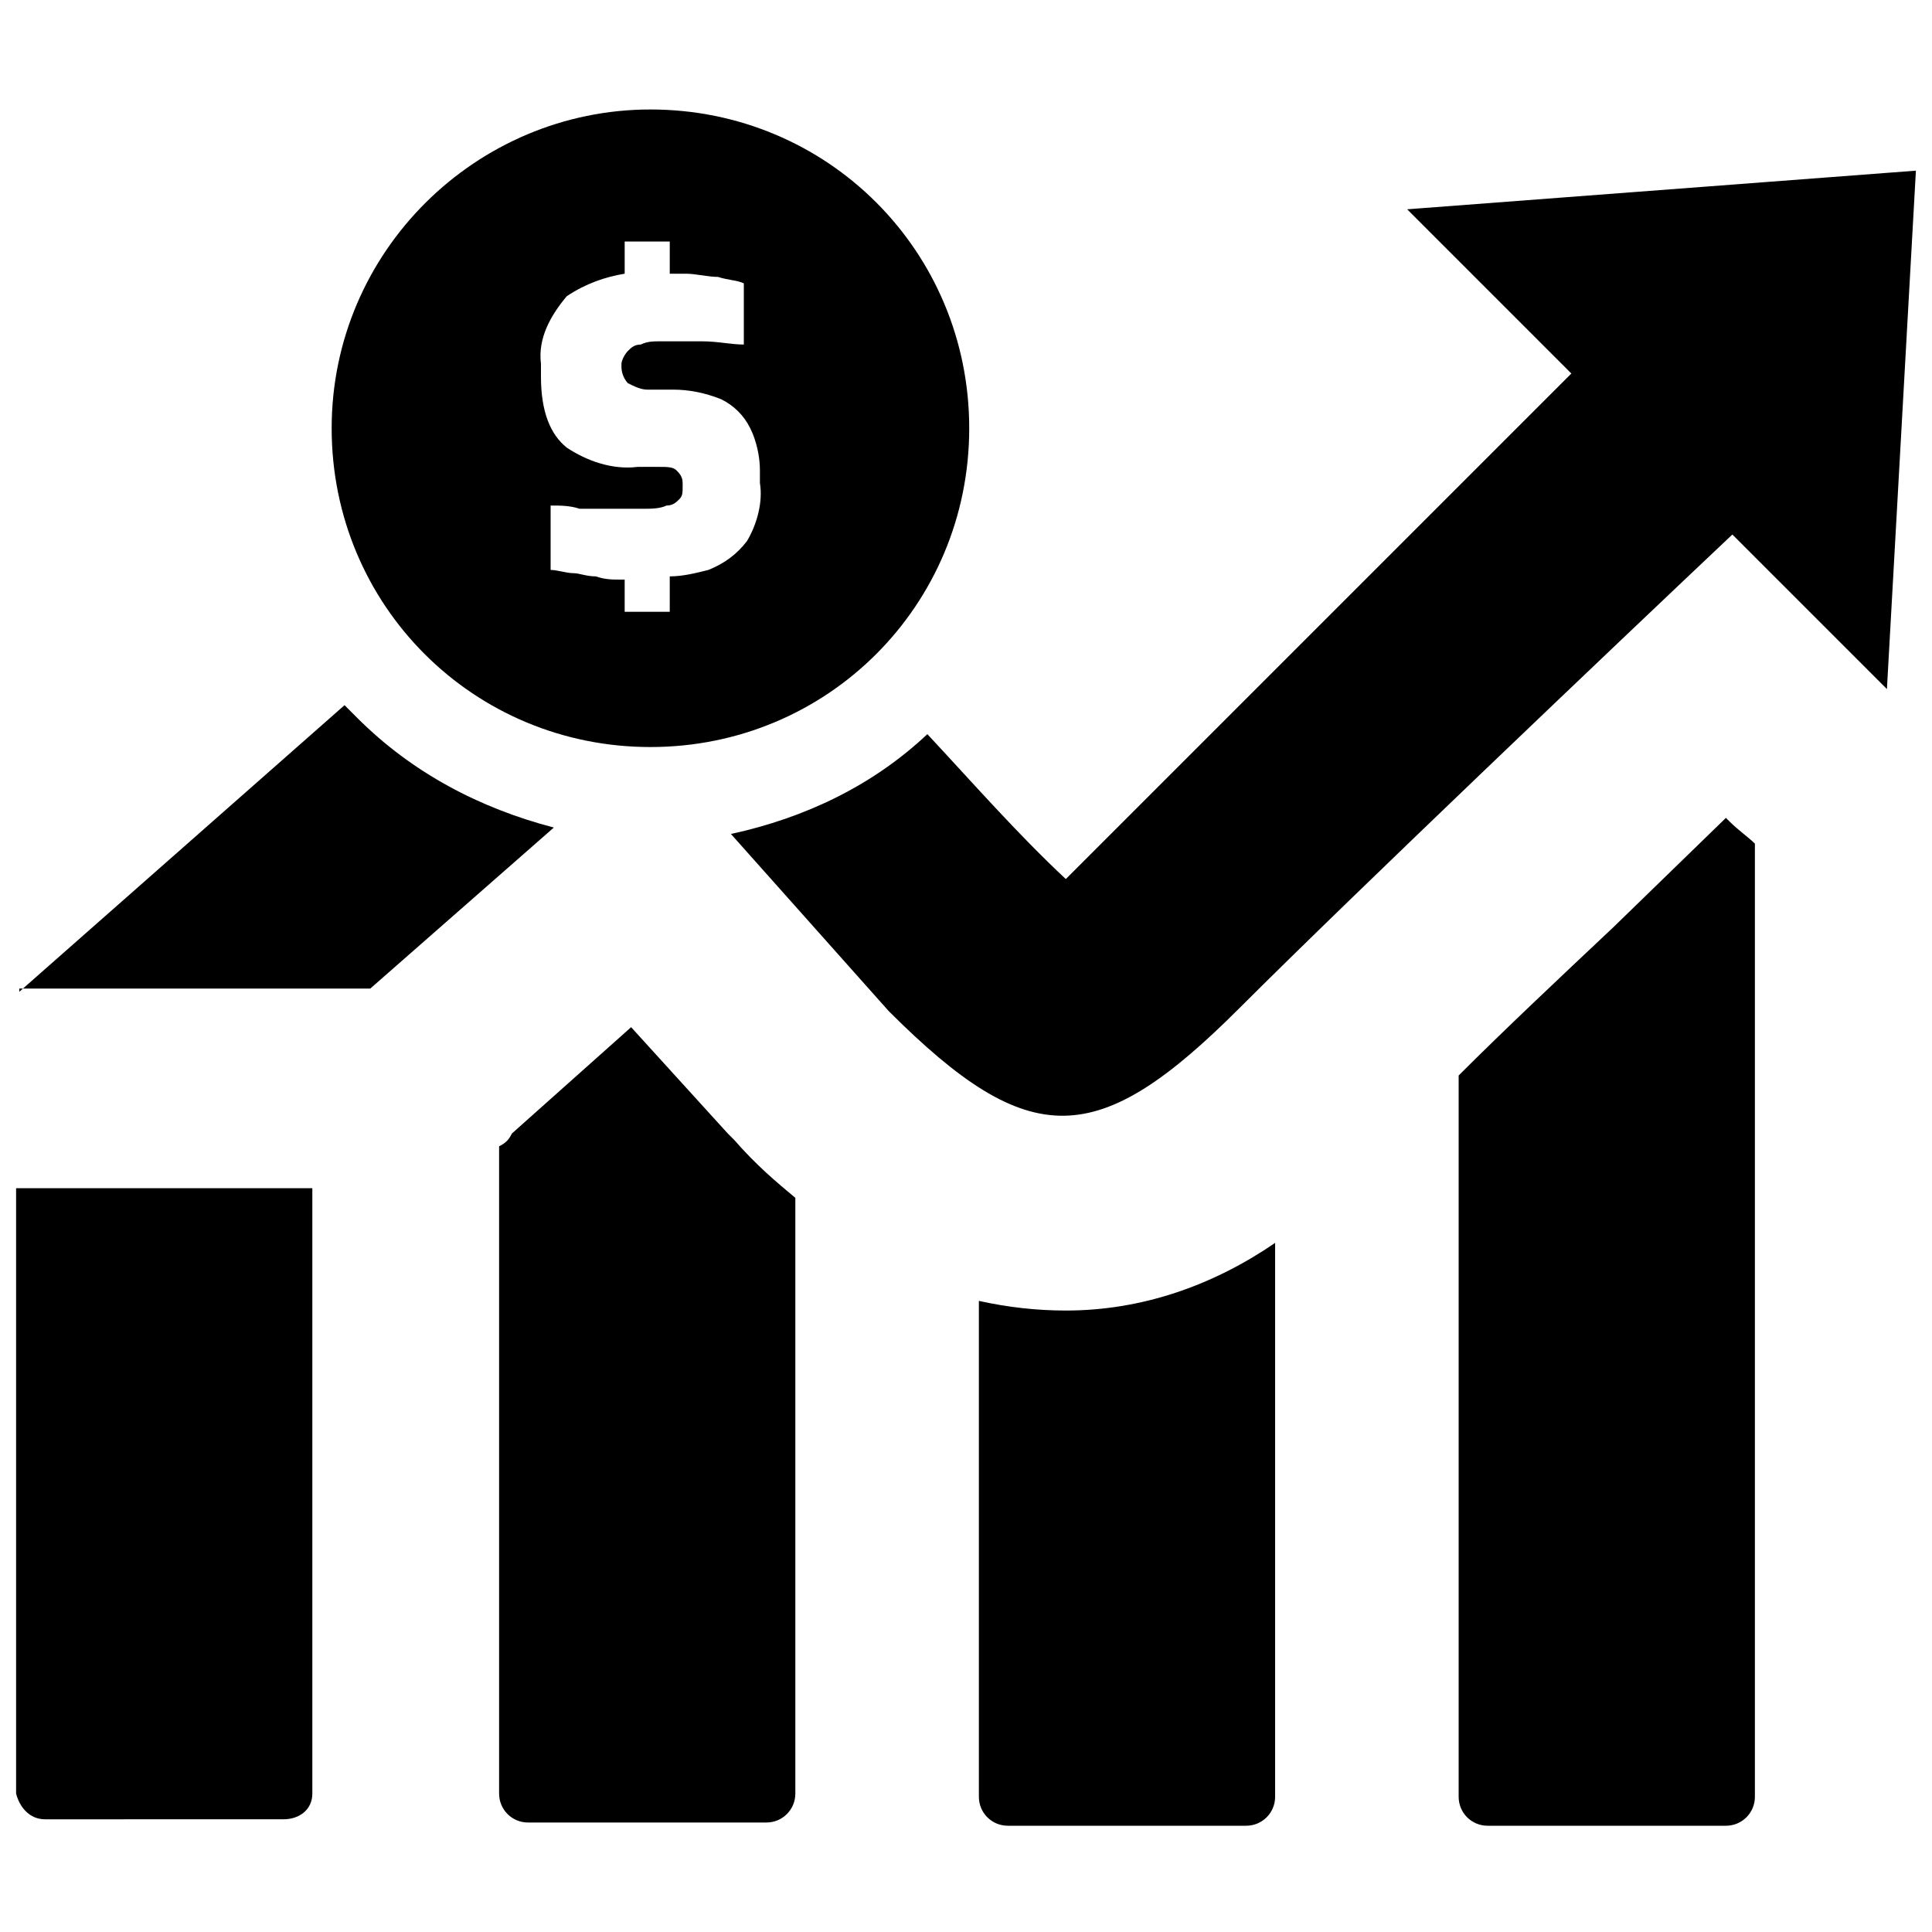
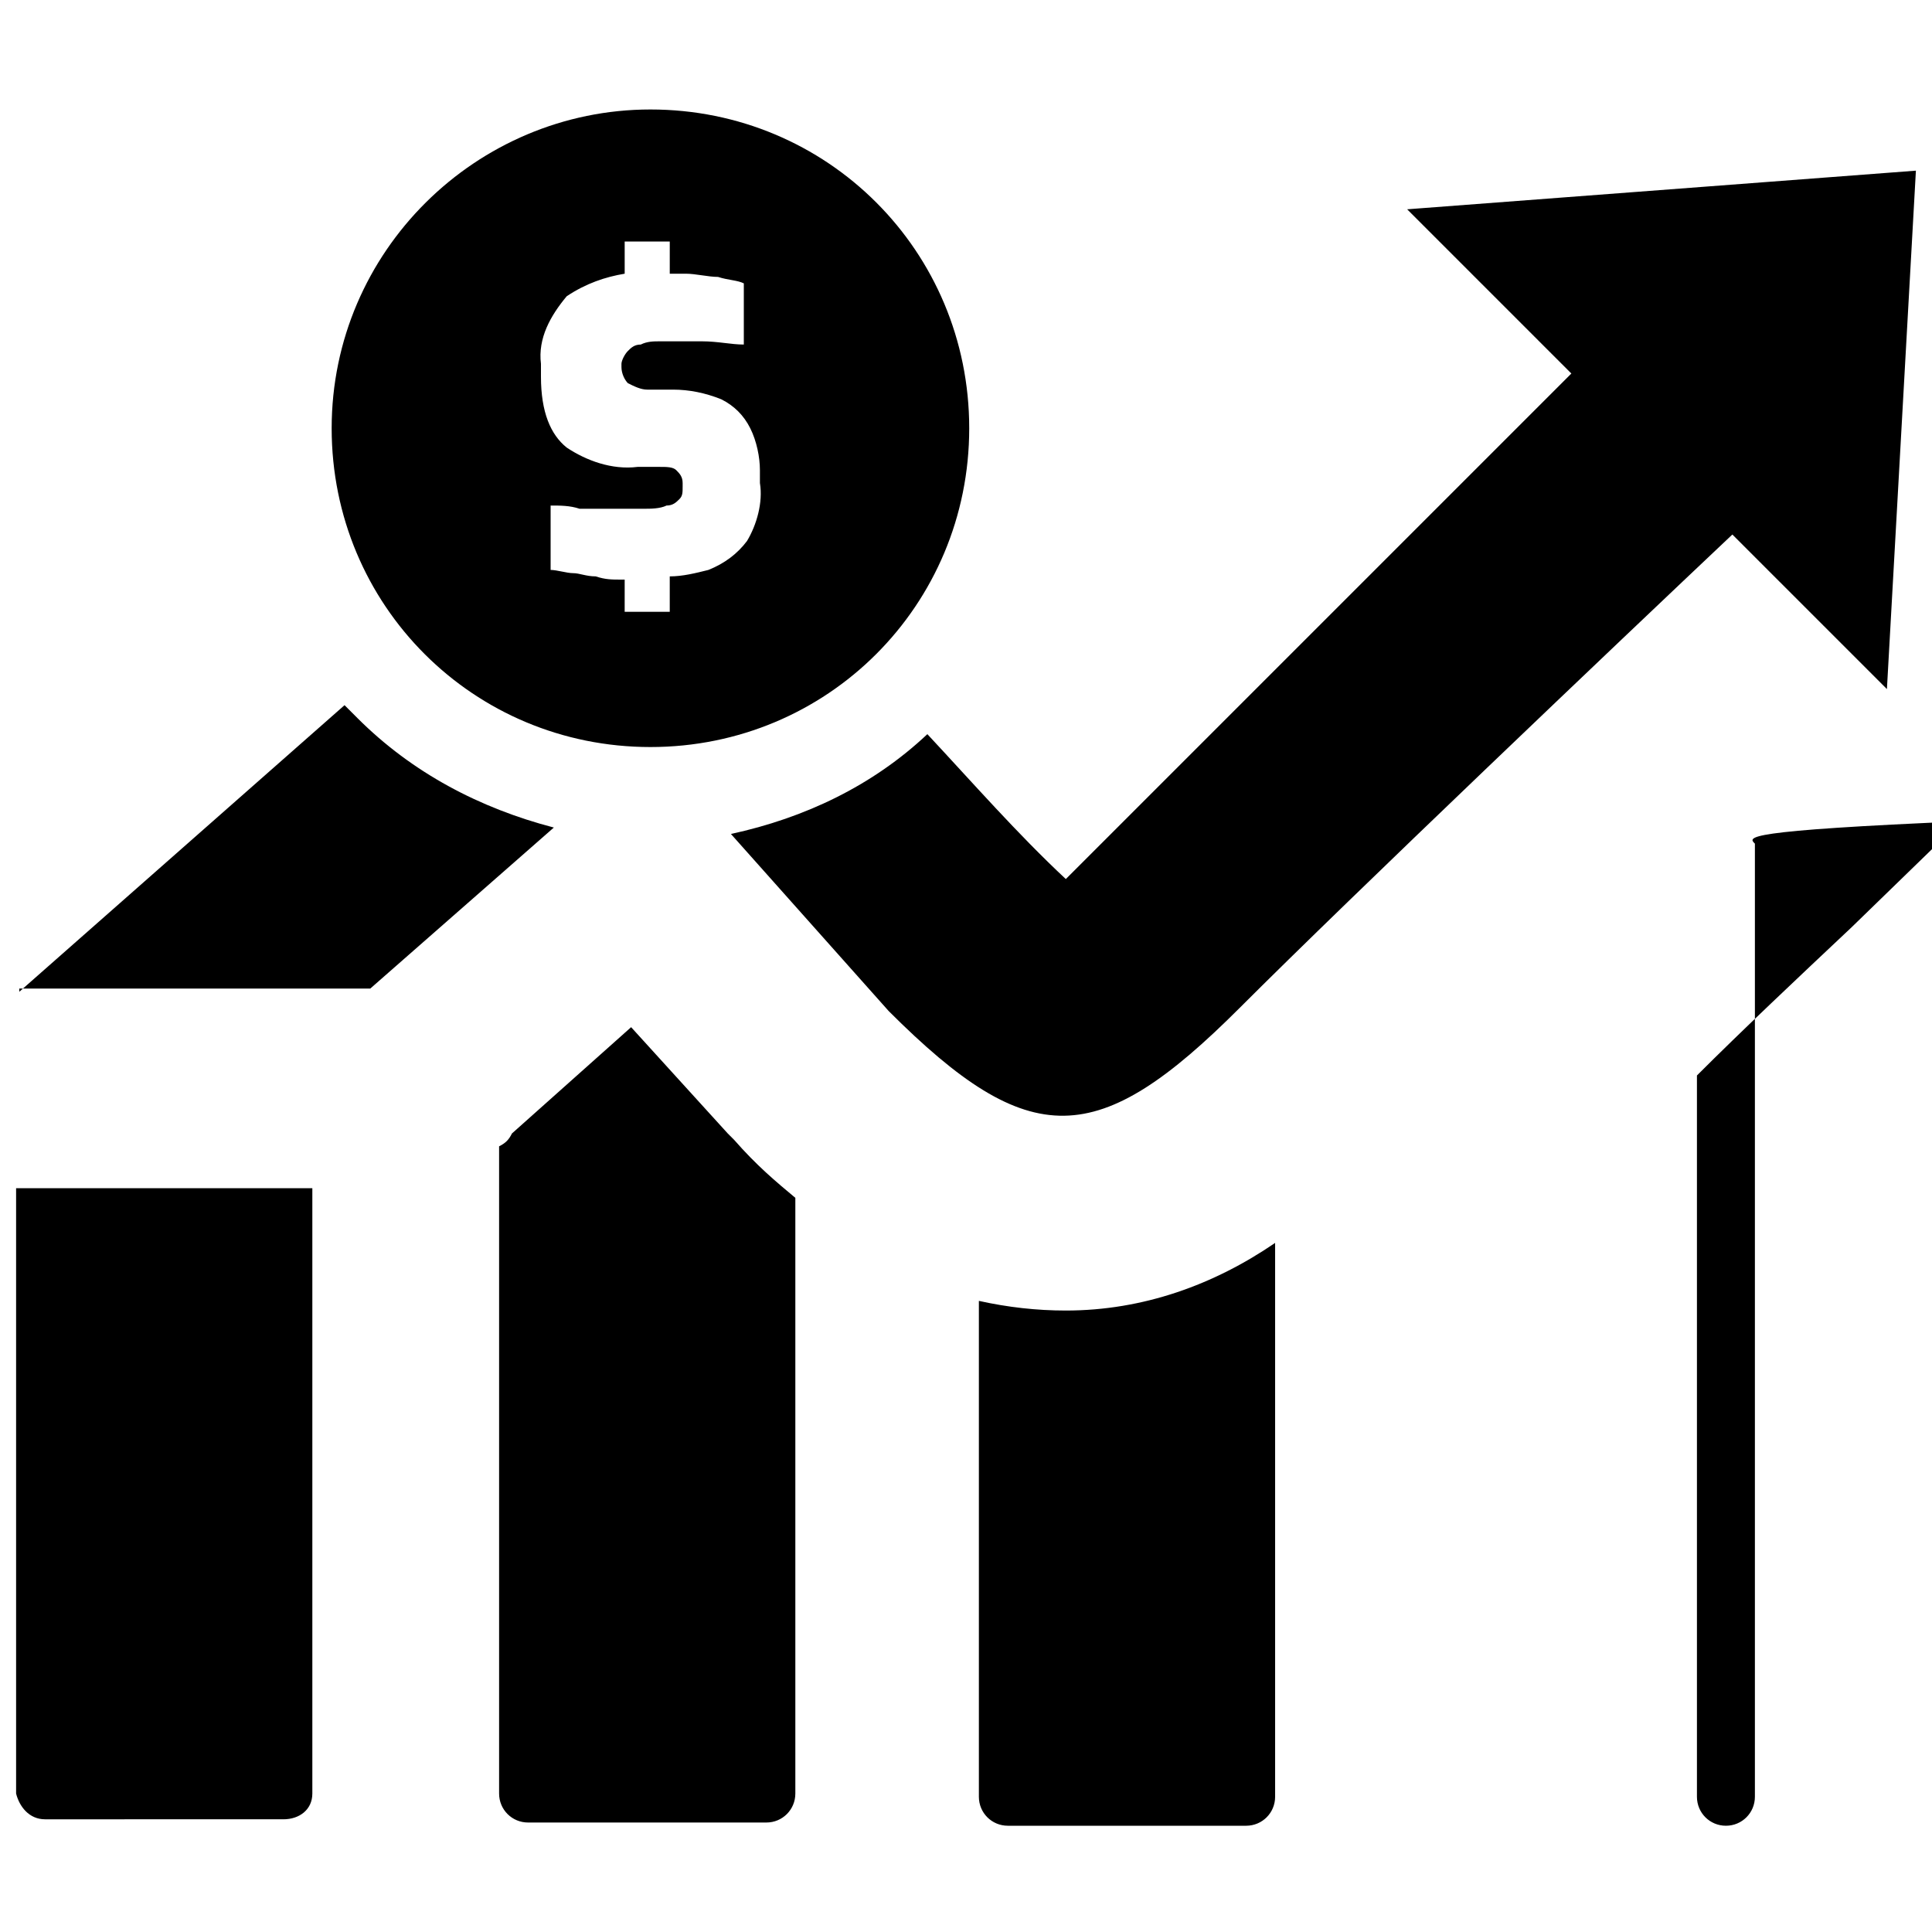
<svg xmlns="http://www.w3.org/2000/svg" version="1.1" id="Layer_1" x="0px" y="0px" viewBox="0 0 60 60" style="enable-background:new 0 0 60 60;" xml:space="preserve">
  <style type="text/css">
	.st0{fill-rule:evenodd;clip-rule:evenodd;}
</style>
-   <path class="st0" d="M9.7,36.9v18.8c0,0.5-0.4,0.8-0.9,0.8H1.4c-0.5,0-0.8-0.4-0.9-0.8V36.9H9.7z M20.2,3.4c5.5,0,9.9,4.4,9.9,9.9  s-4.4,9.9-9.9,9.9s-9.9-4.4-9.9-9.9c0,0,0,0,0,0C10.3,7.8,14.8,3.4,20.2,3.4C20.2,3.4,20.2,3.4,20.2,3.4z M19.4,8.5v-1h1.4v1  c0.2,0,0.3,0,0.5,0c0.3,0,0.7,0.1,1,0.1c0.3,0.1,0.6,0.1,0.8,0.2v1.9c-0.4,0-0.8-0.1-1.3-0.1c-0.5,0-0.9,0-1.3,0  c-0.2,0-0.4,0-0.6,0.1c-0.2,0-0.3,0.1-0.4,0.2c-0.1,0.1-0.2,0.3-0.2,0.4v0.1c0,0.2,0.1,0.4,0.2,0.5c0.2,0.1,0.4,0.2,0.6,0.2h0.8  c0.5,0,1,0.1,1.5,0.3c0.4,0.2,0.7,0.5,0.9,0.9c0.2,0.4,0.3,0.9,0.3,1.3v0.4c0.1,0.6-0.1,1.3-0.4,1.8c-0.3,0.4-0.7,0.7-1.2,0.9  c-0.4,0.1-0.8,0.2-1.2,0.2v1.1h-1.4V18h-0.1c-0.3,0-0.5,0-0.8-0.1c-0.3,0-0.5-0.1-0.7-0.1s-0.5-0.1-0.7-0.1v-2c0.3,0,0.6,0,0.9,0.1  c0.3,0,0.7,0,1,0h1c0.2,0,0.5,0,0.7-0.1c0.2,0,0.3-0.1,0.4-0.2c0.1-0.1,0.1-0.2,0.1-0.4V15c0-0.2-0.1-0.3-0.2-0.4  c-0.1-0.1-0.3-0.1-0.5-0.1h-0.7c-0.8,0.1-1.6-0.2-2.2-0.6c-0.5-0.4-0.8-1.1-0.8-2.2v-0.4c-0.1-0.8,0.3-1.5,0.8-2.1  C18.2,8.8,18.8,8.6,19.4,8.5L19.4,8.5z M0.6,30.8l10.1-8.9l0.4,0.4l0,0c1.7,1.7,3.8,2.8,6.1,3.4l-5.7,5H0.6z M28.8,22.8  c1.4,1.5,2.8,3.1,4.3,4.5l15.7-15.7l-5.1-5.1l15.8-1.2l-0.9,16.1l-4.8-4.8C50.2,20,42,27.8,38.5,31.3c-4.4,4.4-6.5,4.5-10.9,0.1  l-4.9-5.5C25,25.4,27.1,24.4,28.8,22.8z M54.5,26.2v29.6c0,0.5-0.4,0.9-0.9,0.9h-7.4c-0.5,0-0.9-0.4-0.9-0.9V33.4  c1.4-1.4,3.1-3,4.8-4.6l3.5-3.4l0.1,0.1C54,25.8,54.3,26,54.5,26.2L54.5,26.2z M39.6,38.6v17.2c0,0.5-0.4,0.9-0.9,0.9h-7.4  c-0.5,0-0.9-0.4-0.9-0.9V40.4c0.9,0.2,1.8,0.3,2.7,0.3C35.5,40.7,37.7,39.9,39.6,38.6L39.6,38.6z M24.7,37.2v18.5  c0,0.5-0.4,0.9-0.9,0.9h-7.4c-0.5,0-0.9-0.4-0.9-0.9V35.6c0.2-0.1,0.3-0.2,0.4-0.4l3.7-3.3l3,3.3l0.2,0.2  C23.5,36.2,24.1,36.7,24.7,37.2L24.7,37.2z" />
+   <path class="st0" d="M9.7,36.9v18.8c0,0.5-0.4,0.8-0.9,0.8H1.4c-0.5,0-0.8-0.4-0.9-0.8V36.9H9.7z M20.2,3.4c5.5,0,9.9,4.4,9.9,9.9  s-4.4,9.9-9.9,9.9s-9.9-4.4-9.9-9.9c0,0,0,0,0,0C10.3,7.8,14.8,3.4,20.2,3.4C20.2,3.4,20.2,3.4,20.2,3.4z M19.4,8.5v-1h1.4v1  c0.2,0,0.3,0,0.5,0c0.3,0,0.7,0.1,1,0.1c0.3,0.1,0.6,0.1,0.8,0.2v1.9c-0.4,0-0.8-0.1-1.3-0.1c-0.5,0-0.9,0-1.3,0  c-0.2,0-0.4,0-0.6,0.1c-0.2,0-0.3,0.1-0.4,0.2c-0.1,0.1-0.2,0.3-0.2,0.4v0.1c0,0.2,0.1,0.4,0.2,0.5c0.2,0.1,0.4,0.2,0.6,0.2h0.8  c0.5,0,1,0.1,1.5,0.3c0.4,0.2,0.7,0.5,0.9,0.9c0.2,0.4,0.3,0.9,0.3,1.3v0.4c0.1,0.6-0.1,1.3-0.4,1.8c-0.3,0.4-0.7,0.7-1.2,0.9  c-0.4,0.1-0.8,0.2-1.2,0.2v1.1h-1.4V18h-0.1c-0.3,0-0.5,0-0.8-0.1c-0.3,0-0.5-0.1-0.7-0.1s-0.5-0.1-0.7-0.1v-2c0.3,0,0.6,0,0.9,0.1  c0.3,0,0.7,0,1,0h1c0.2,0,0.5,0,0.7-0.1c0.2,0,0.3-0.1,0.4-0.2c0.1-0.1,0.1-0.2,0.1-0.4V15c0-0.2-0.1-0.3-0.2-0.4  c-0.1-0.1-0.3-0.1-0.5-0.1h-0.7c-0.8,0.1-1.6-0.2-2.2-0.6c-0.5-0.4-0.8-1.1-0.8-2.2v-0.4c-0.1-0.8,0.3-1.5,0.8-2.1  C18.2,8.8,18.8,8.6,19.4,8.5L19.4,8.5z M0.6,30.8l10.1-8.9l0.4,0.4l0,0c1.7,1.7,3.8,2.8,6.1,3.4l-5.7,5H0.6z M28.8,22.8  c1.4,1.5,2.8,3.1,4.3,4.5l15.7-15.7l-5.1-5.1l15.8-1.2l-0.9,16.1l-4.8-4.8C50.2,20,42,27.8,38.5,31.3c-4.4,4.4-6.5,4.5-10.9,0.1  l-4.9-5.5C25,25.4,27.1,24.4,28.8,22.8z M54.5,26.2v29.6c0,0.5-0.4,0.9-0.9,0.9c-0.5,0-0.9-0.4-0.9-0.9V33.4  c1.4-1.4,3.1-3,4.8-4.6l3.5-3.4l0.1,0.1C54,25.8,54.3,26,54.5,26.2L54.5,26.2z M39.6,38.6v17.2c0,0.5-0.4,0.9-0.9,0.9h-7.4  c-0.5,0-0.9-0.4-0.9-0.9V40.4c0.9,0.2,1.8,0.3,2.7,0.3C35.5,40.7,37.7,39.9,39.6,38.6L39.6,38.6z M24.7,37.2v18.5  c0,0.5-0.4,0.9-0.9,0.9h-7.4c-0.5,0-0.9-0.4-0.9-0.9V35.6c0.2-0.1,0.3-0.2,0.4-0.4l3.7-3.3l3,3.3l0.2,0.2  C23.5,36.2,24.1,36.7,24.7,37.2L24.7,37.2z" />
</svg>